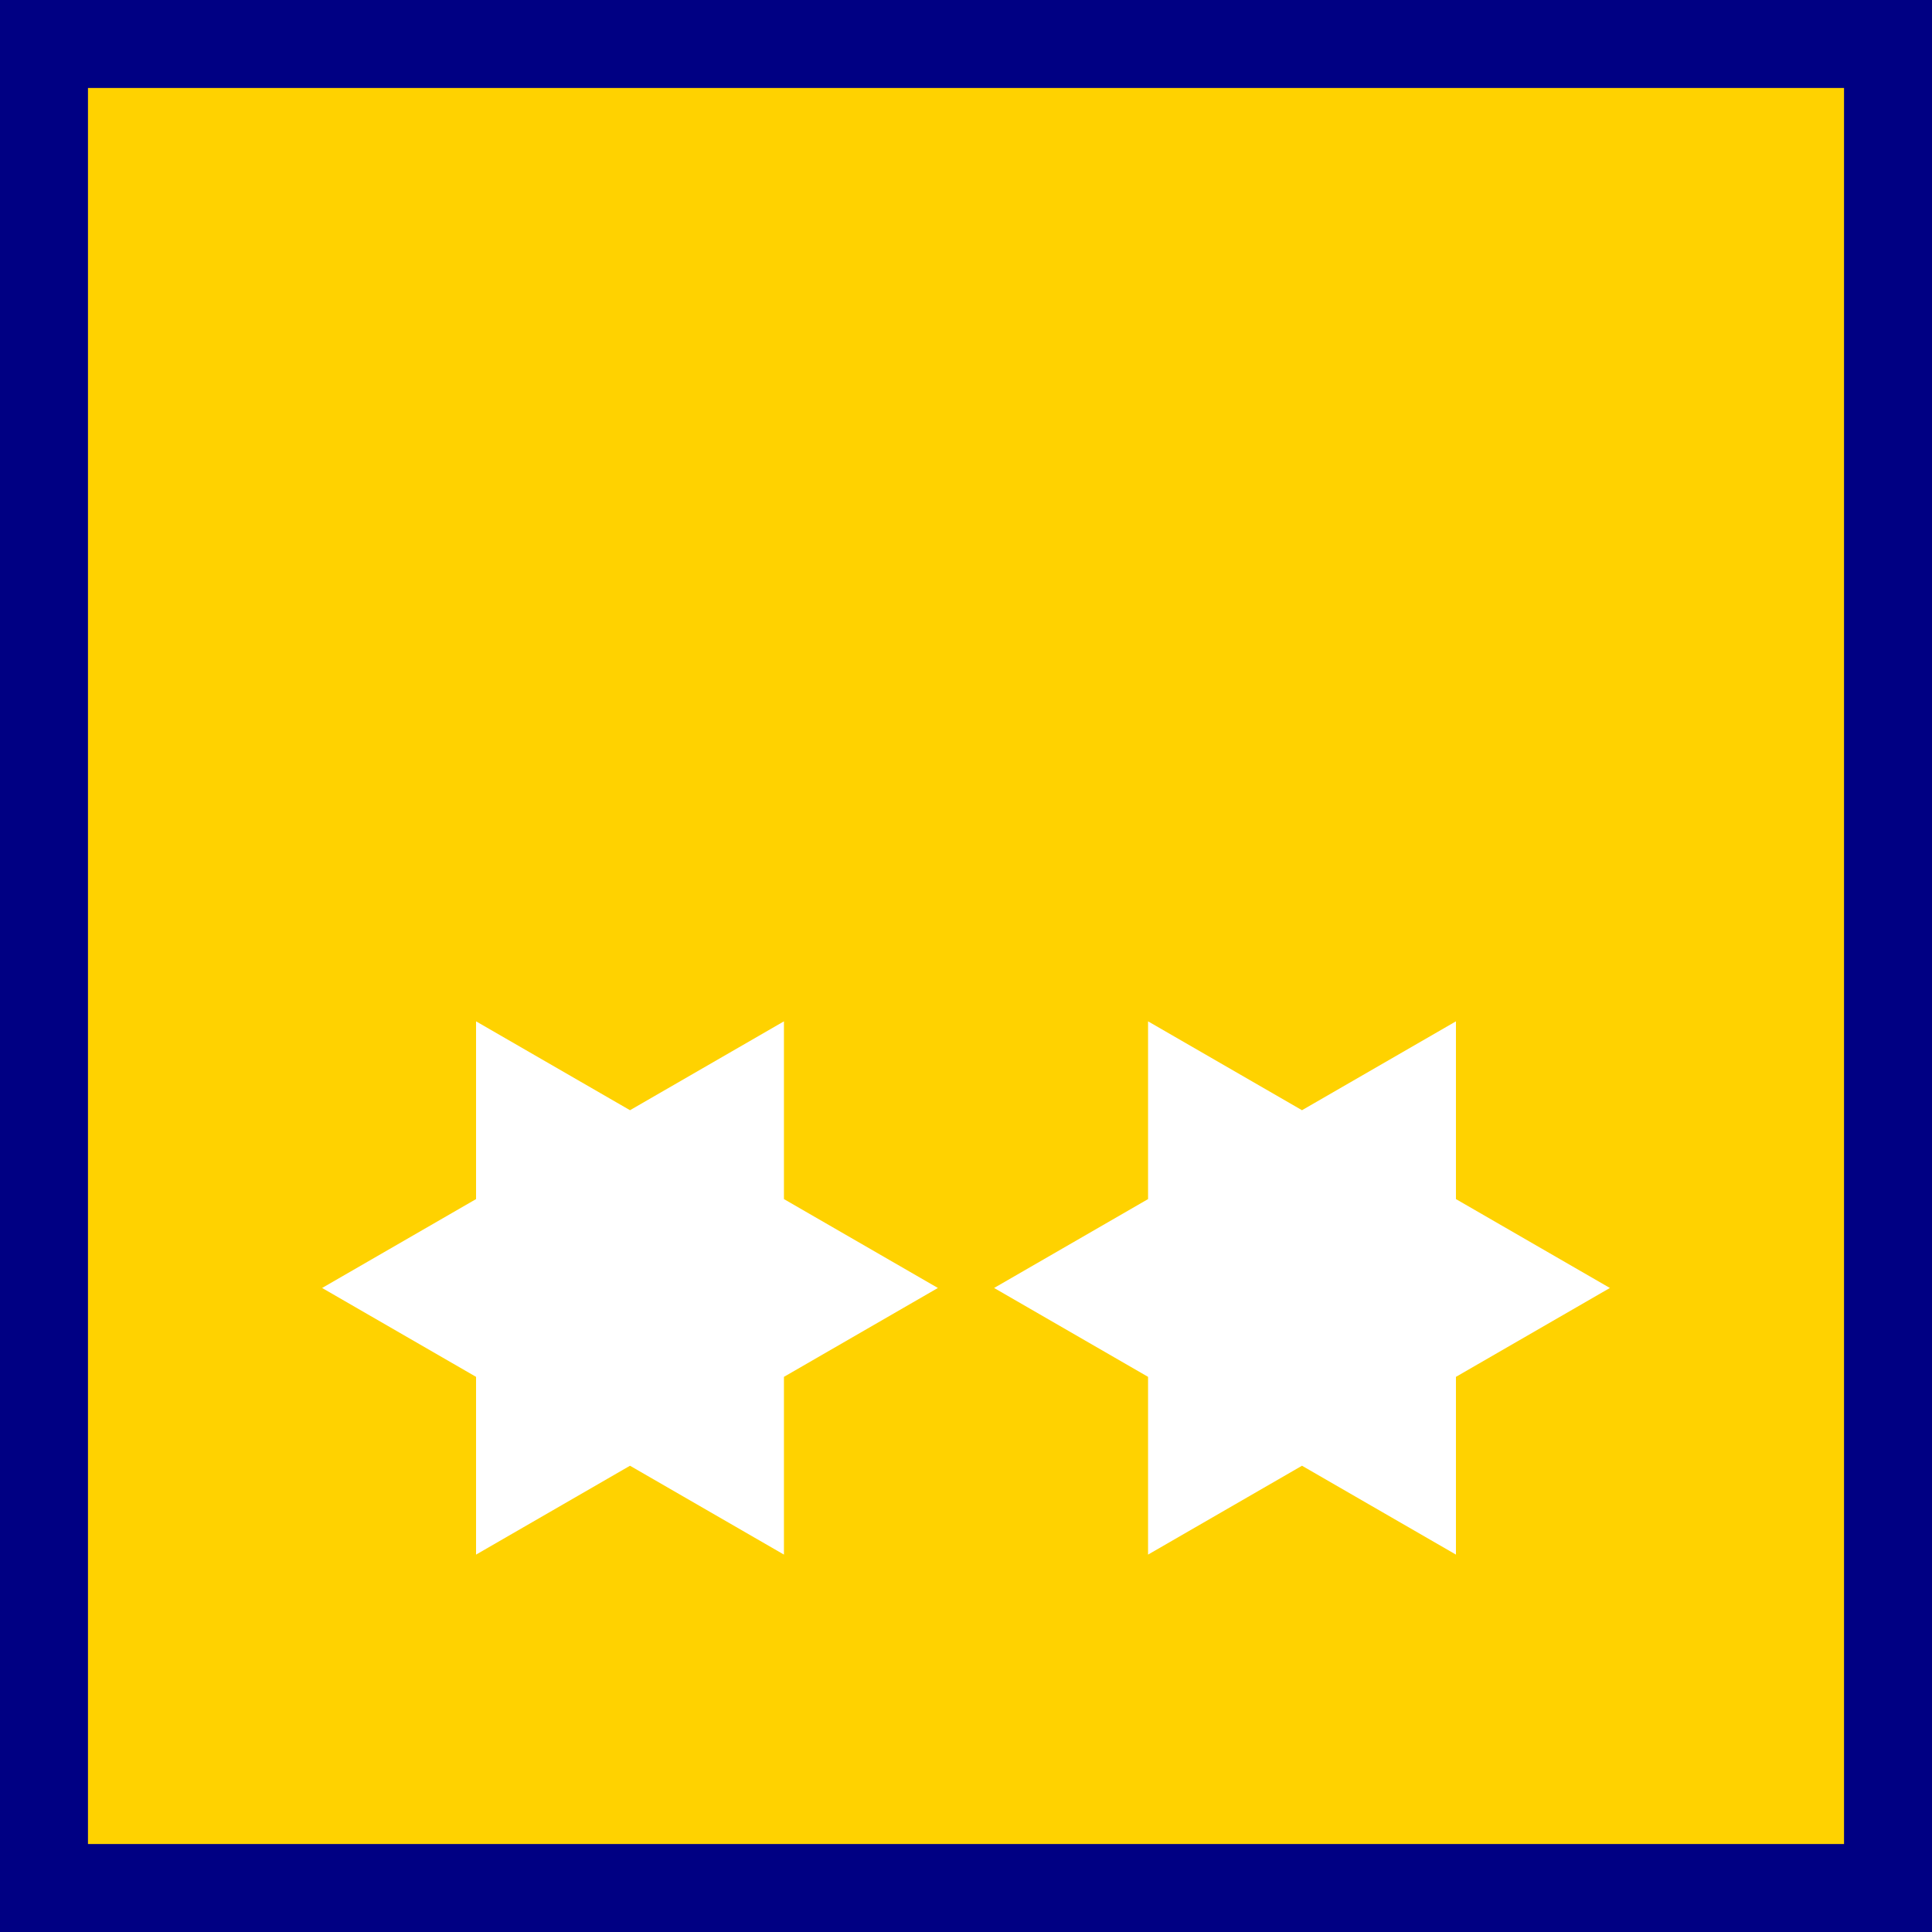
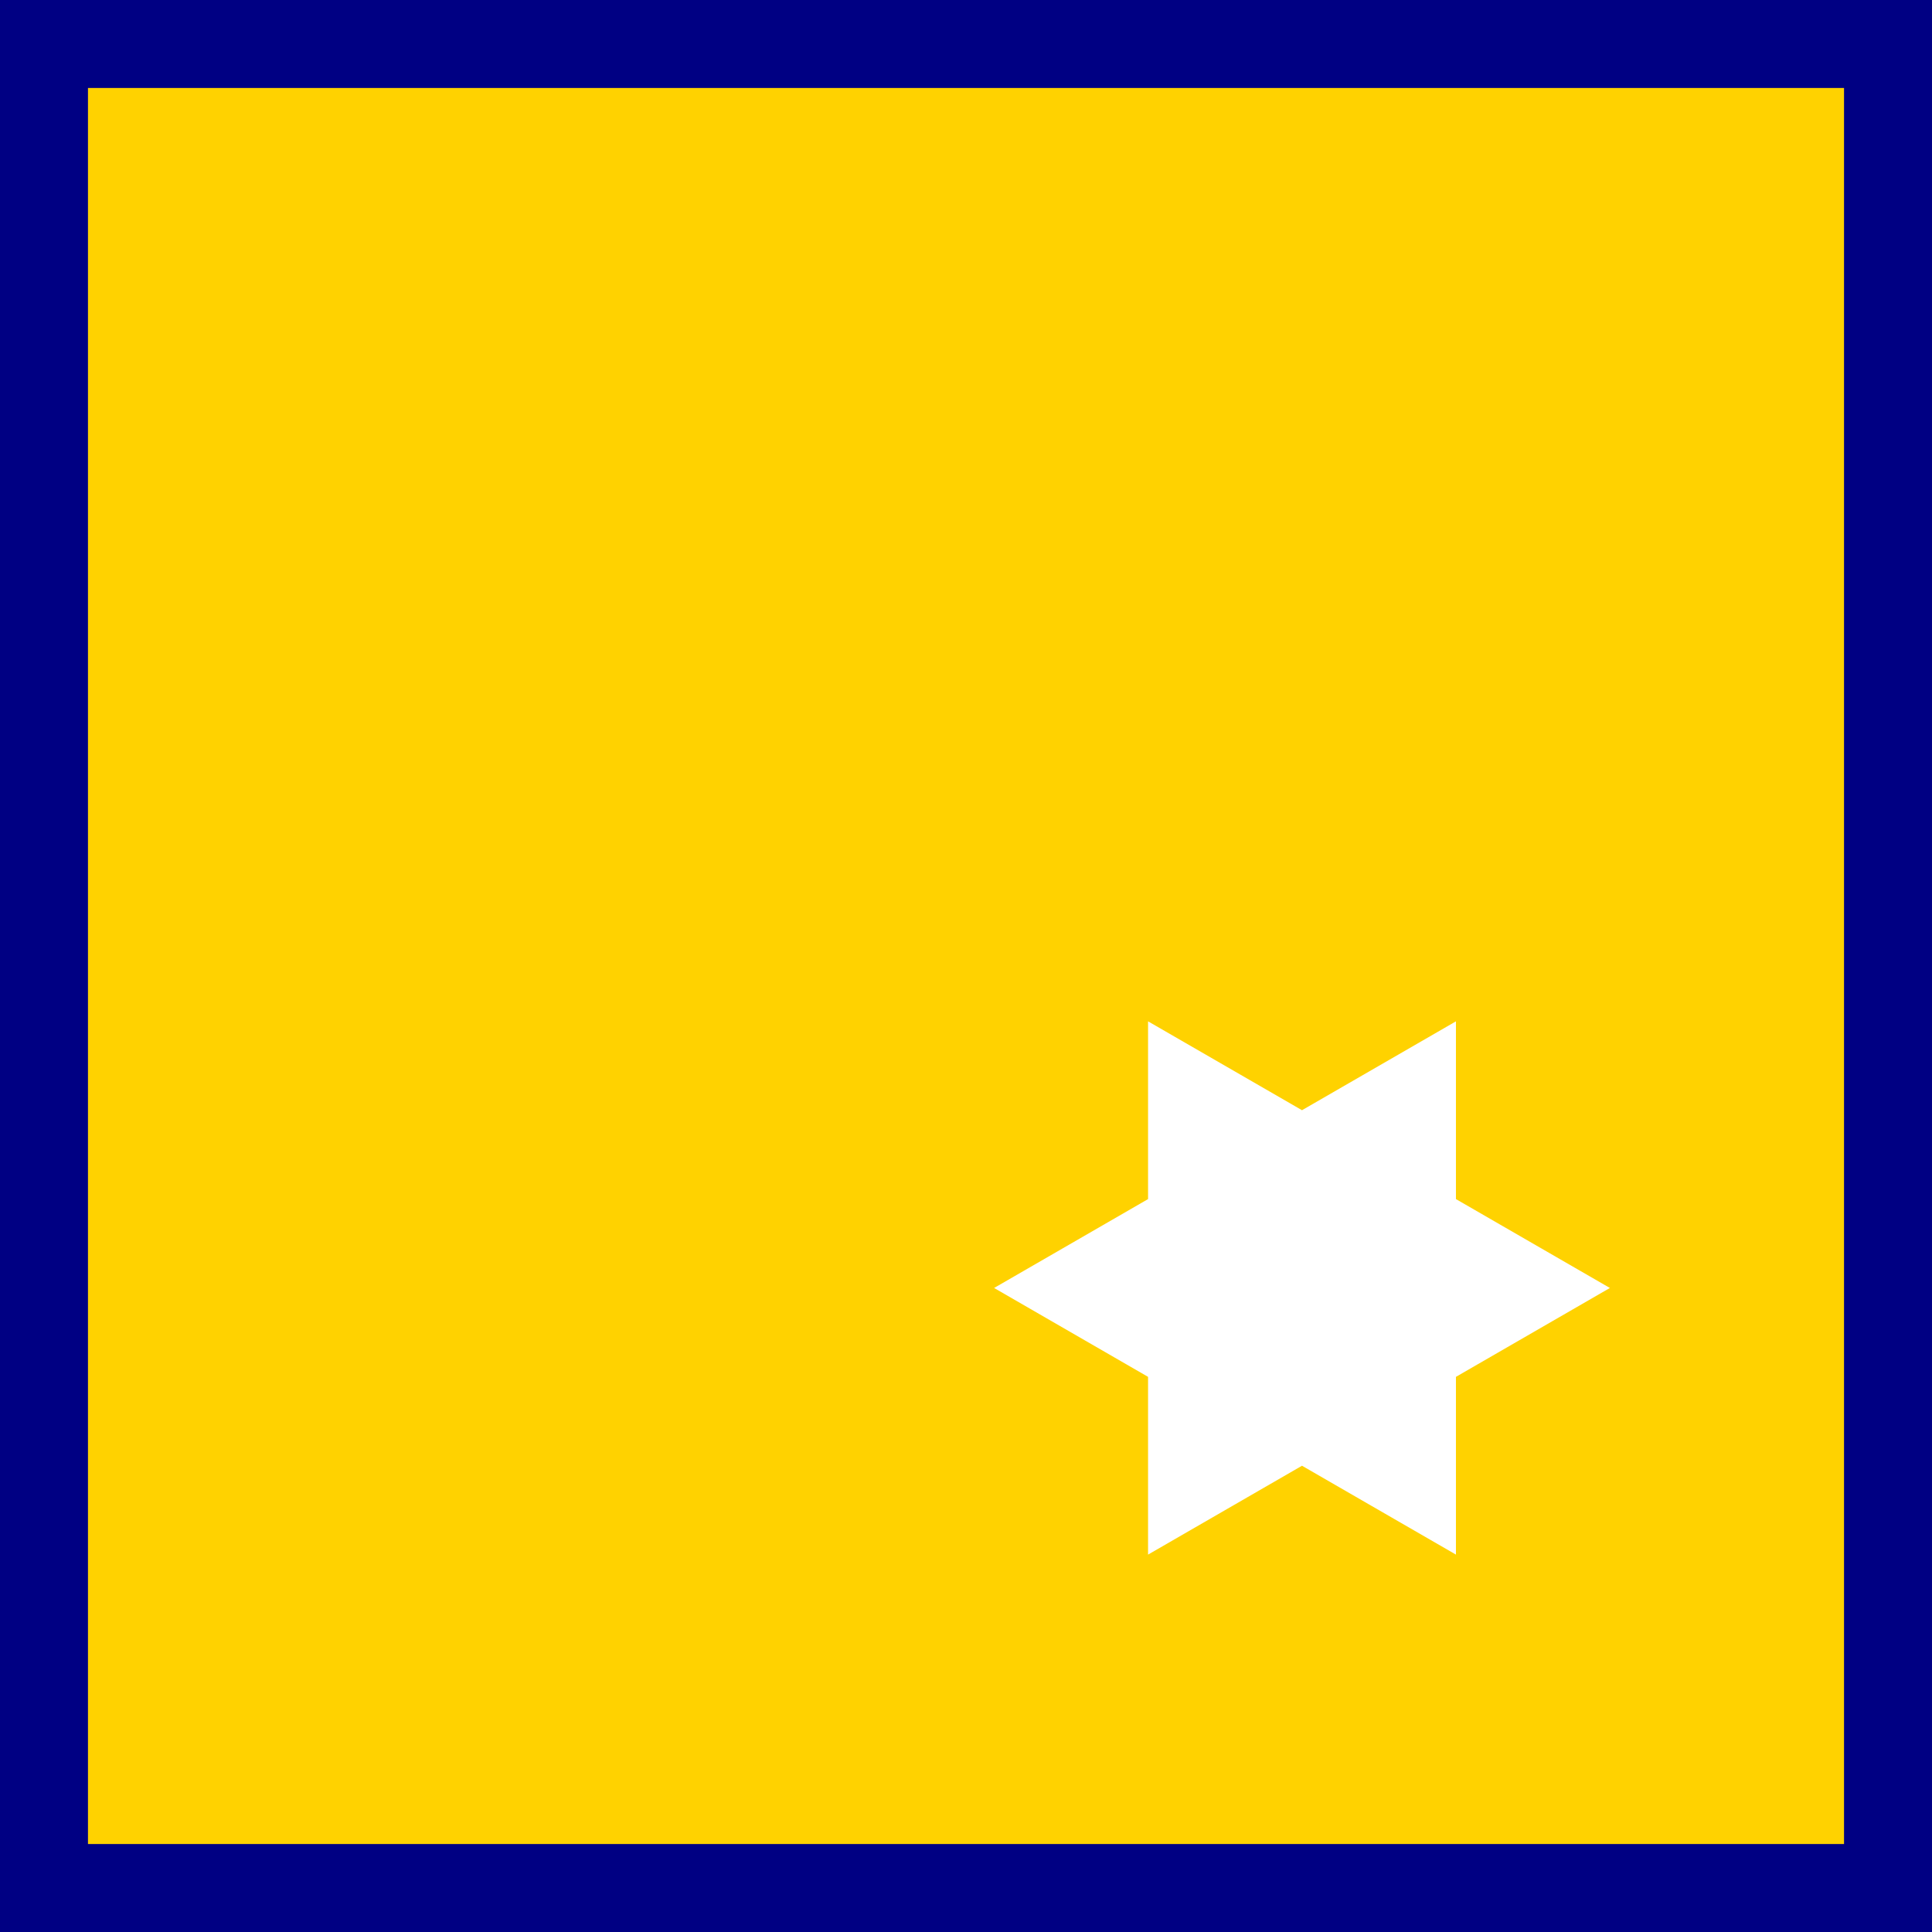
<svg xmlns="http://www.w3.org/2000/svg" version="1.0" width="368" height="368" viewBox="0 0 368 368" id="svg720" xml:space="preserve">
  <defs id="defs734" />
  <g id="Ebene_2_3_">
    <rect width="368" height="368" x="0" y="0" style="fill:#000083" id="rect725" />
    <rect width="334.488" height="334.488" x="16.756" y="16.756" style="fill:#ffd200" id="rect727" />
-     <polygon points="149.322,262.258 178.646,245.328 149.322,228.398 149.322,194.541 120,211.469 90.678,194.541 90.678,228.398 61.354,245.328 90.678,262.258 90.678,296.116 120,279.188 149.322,296.114 149.322,262.258 " style="fill:#ffffff" id="polygon729" />
    <polygon points="277.322,262.258 306.646,245.328 277.322,228.398 277.322,194.541 248,211.469 218.678,194.541 218.678,228.398 189.354,245.328 218.678,262.258 218.678,296.116 248,279.188 277.322,296.114 277.322,262.258 " style="fill:#ffffff" id="polygon731" />
  </g>
</svg>